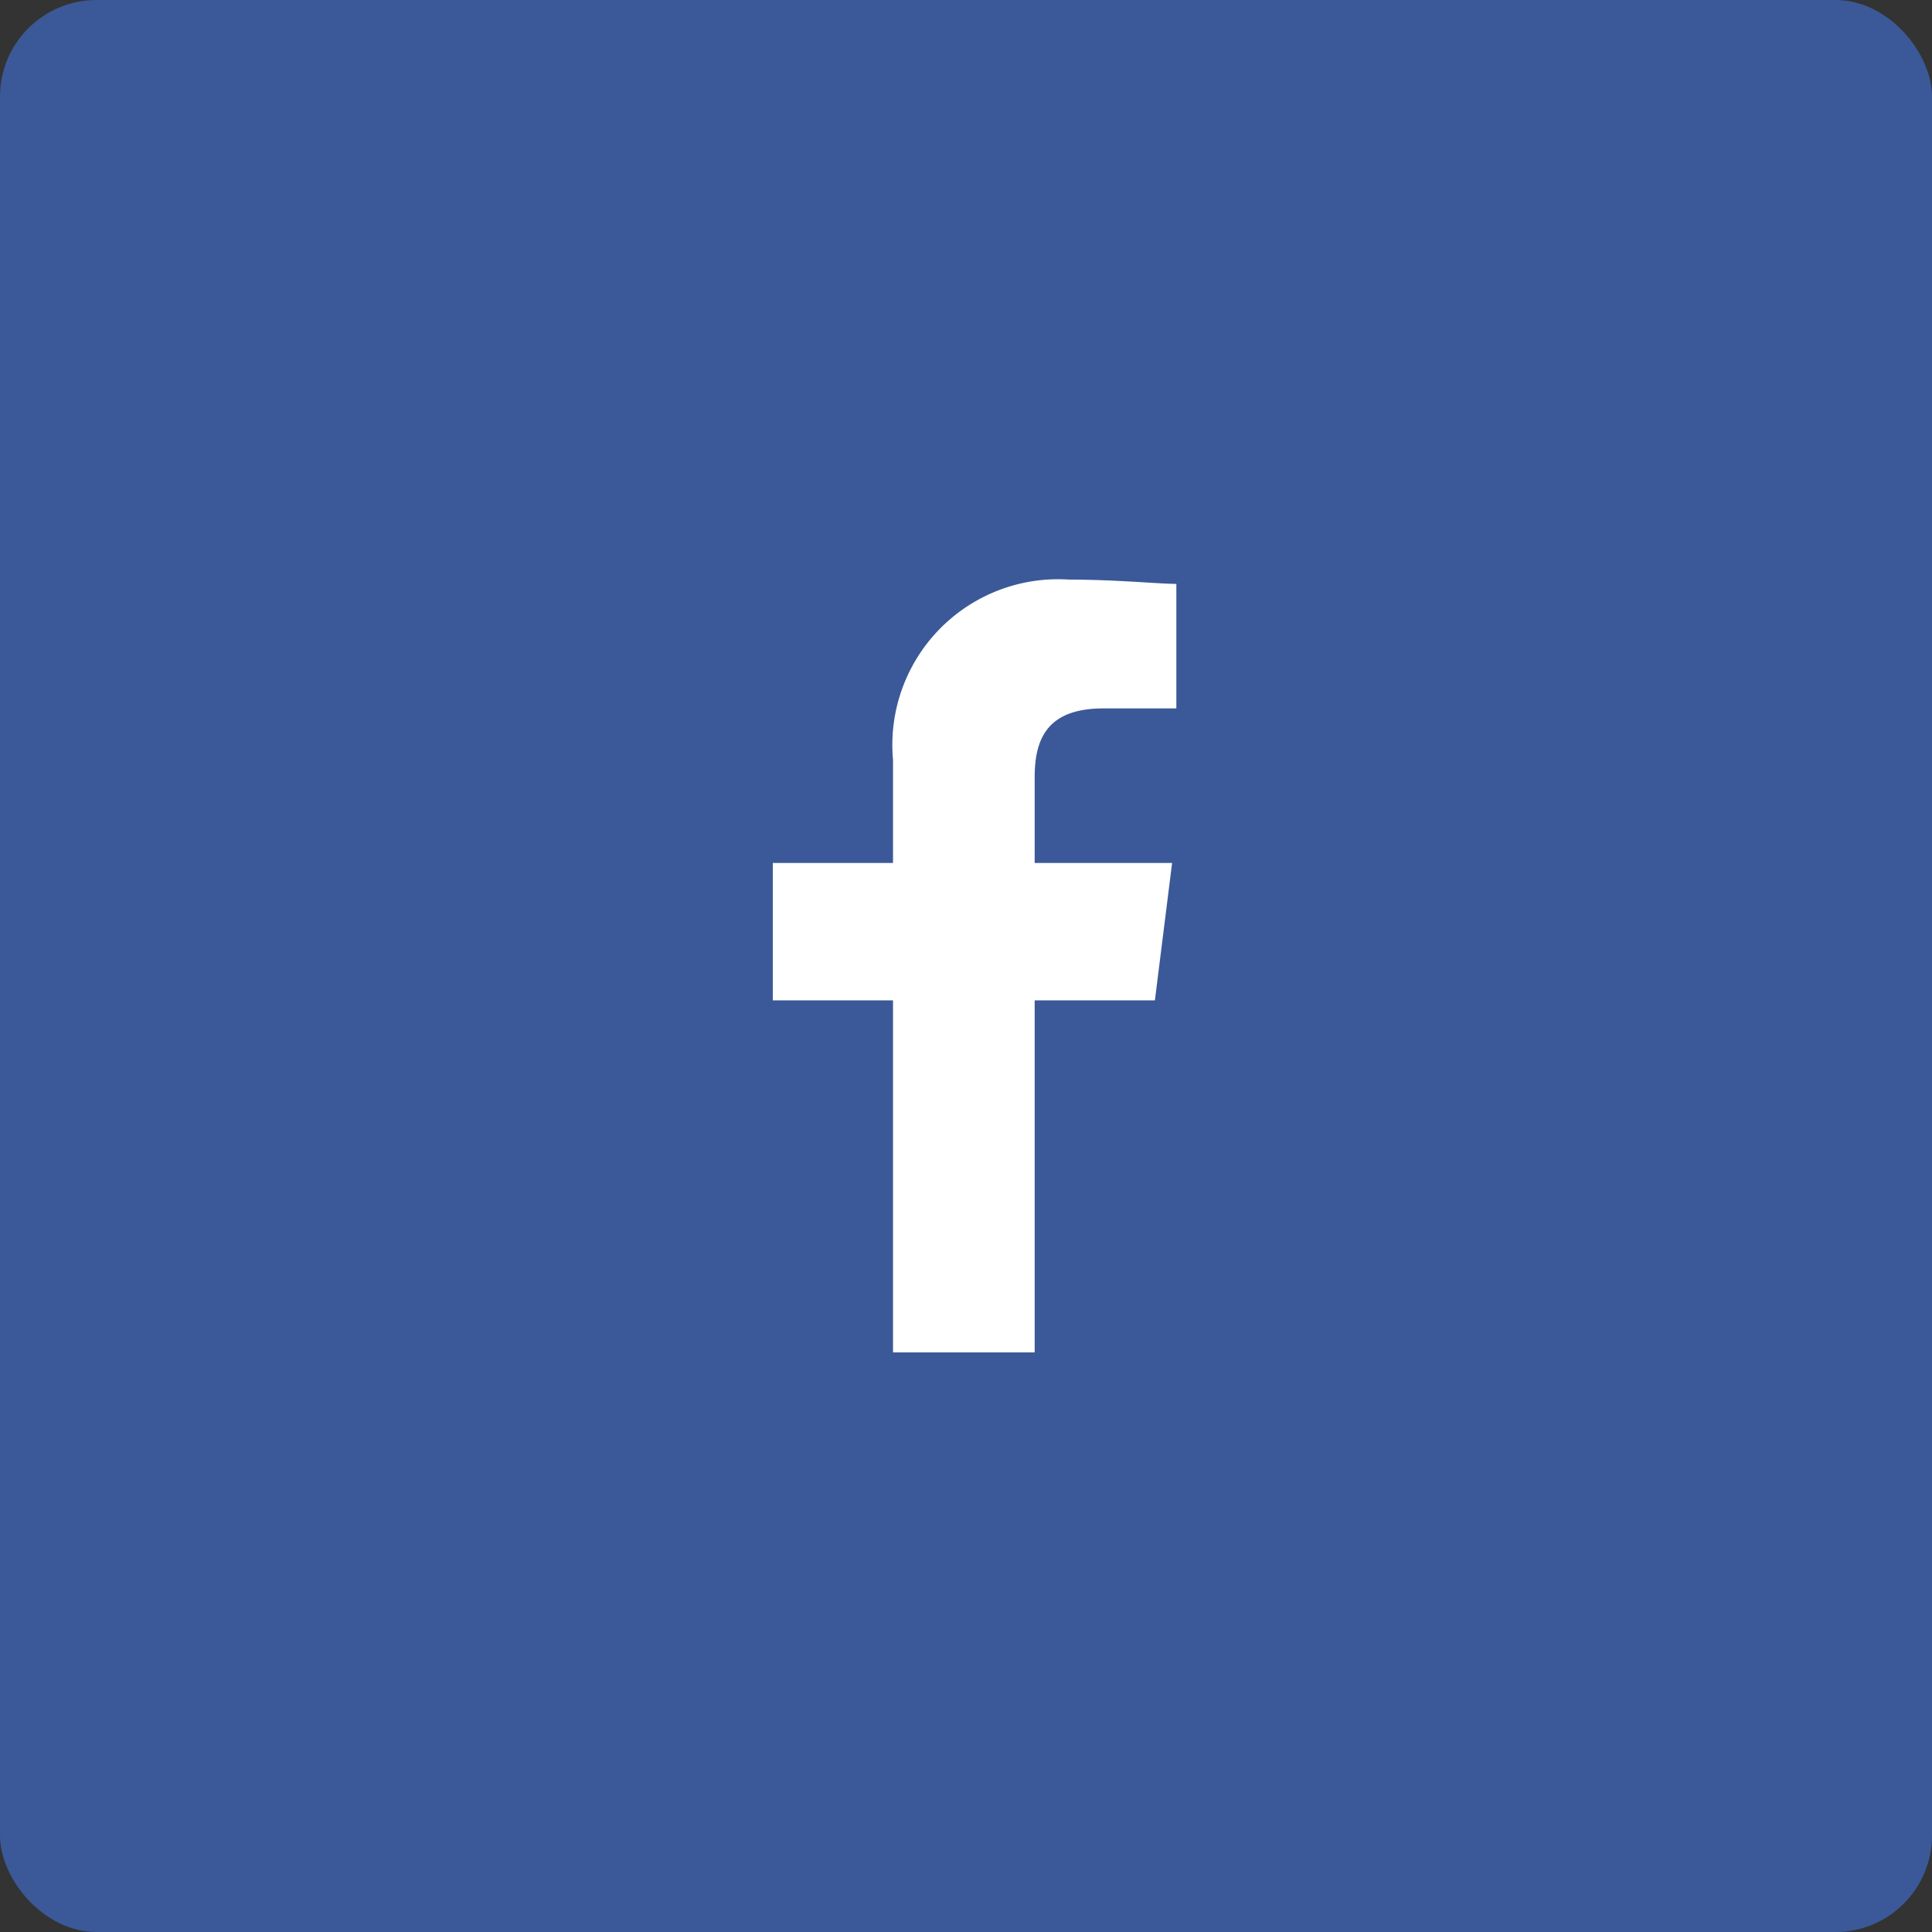
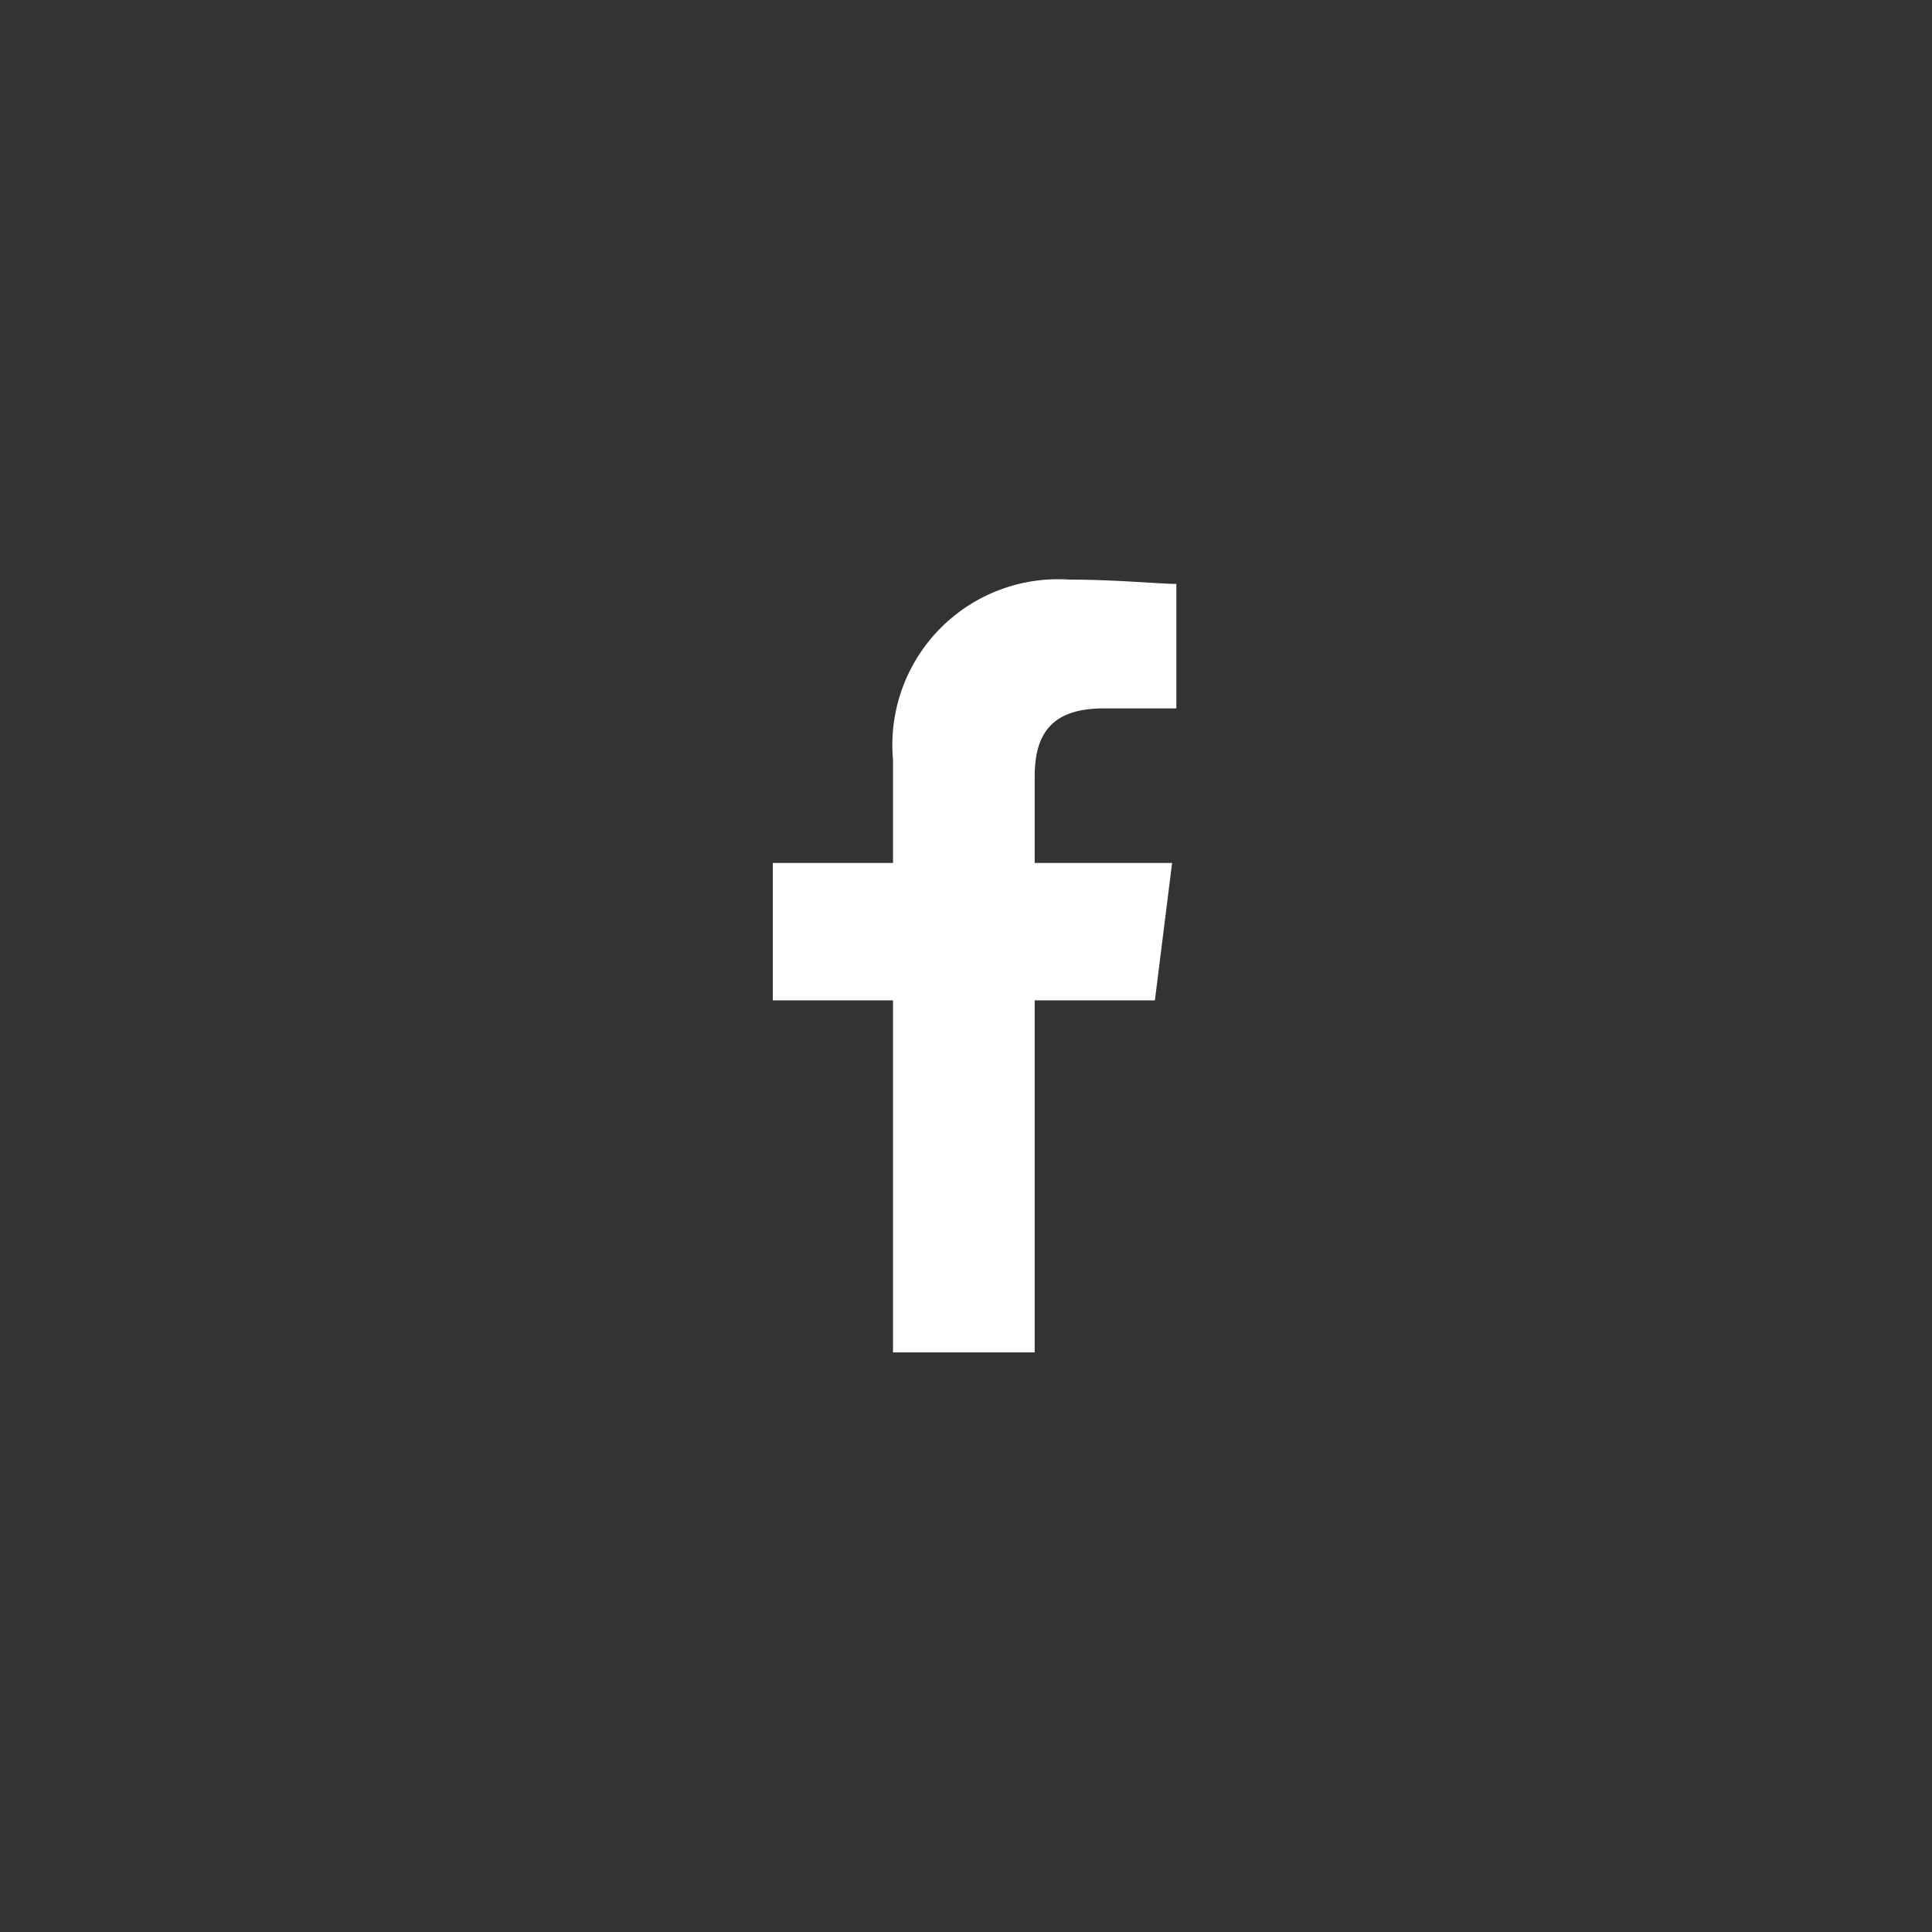
<svg xmlns="http://www.w3.org/2000/svg" width="40" height="40" viewBox="0 0 40 40">
  <rect x="0" y="0" width="40" height="40" fill="#333333" stroke="none" />
  <g id="Facebook-Hover" transform="translate(-880 -311)">
-     <rect id="Spacing" width="40" height="40" rx="2" transform="translate(880 311)" fill="#3b5998" />
    <path id="Icon" d="M85.422,16V8.711h2.489l.356-2.844H85.422V4.089c0-.8.267-1.422,1.422-1.422h1.511V.089C88,.089,87.111,0,86.133,0a3.431,3.431,0,0,0-3.644,3.733V5.867H80V8.711h2.489V16Z" transform="translate(816 323)" fill="#fff" fill-rule="evenodd" />
  </g>
</svg>